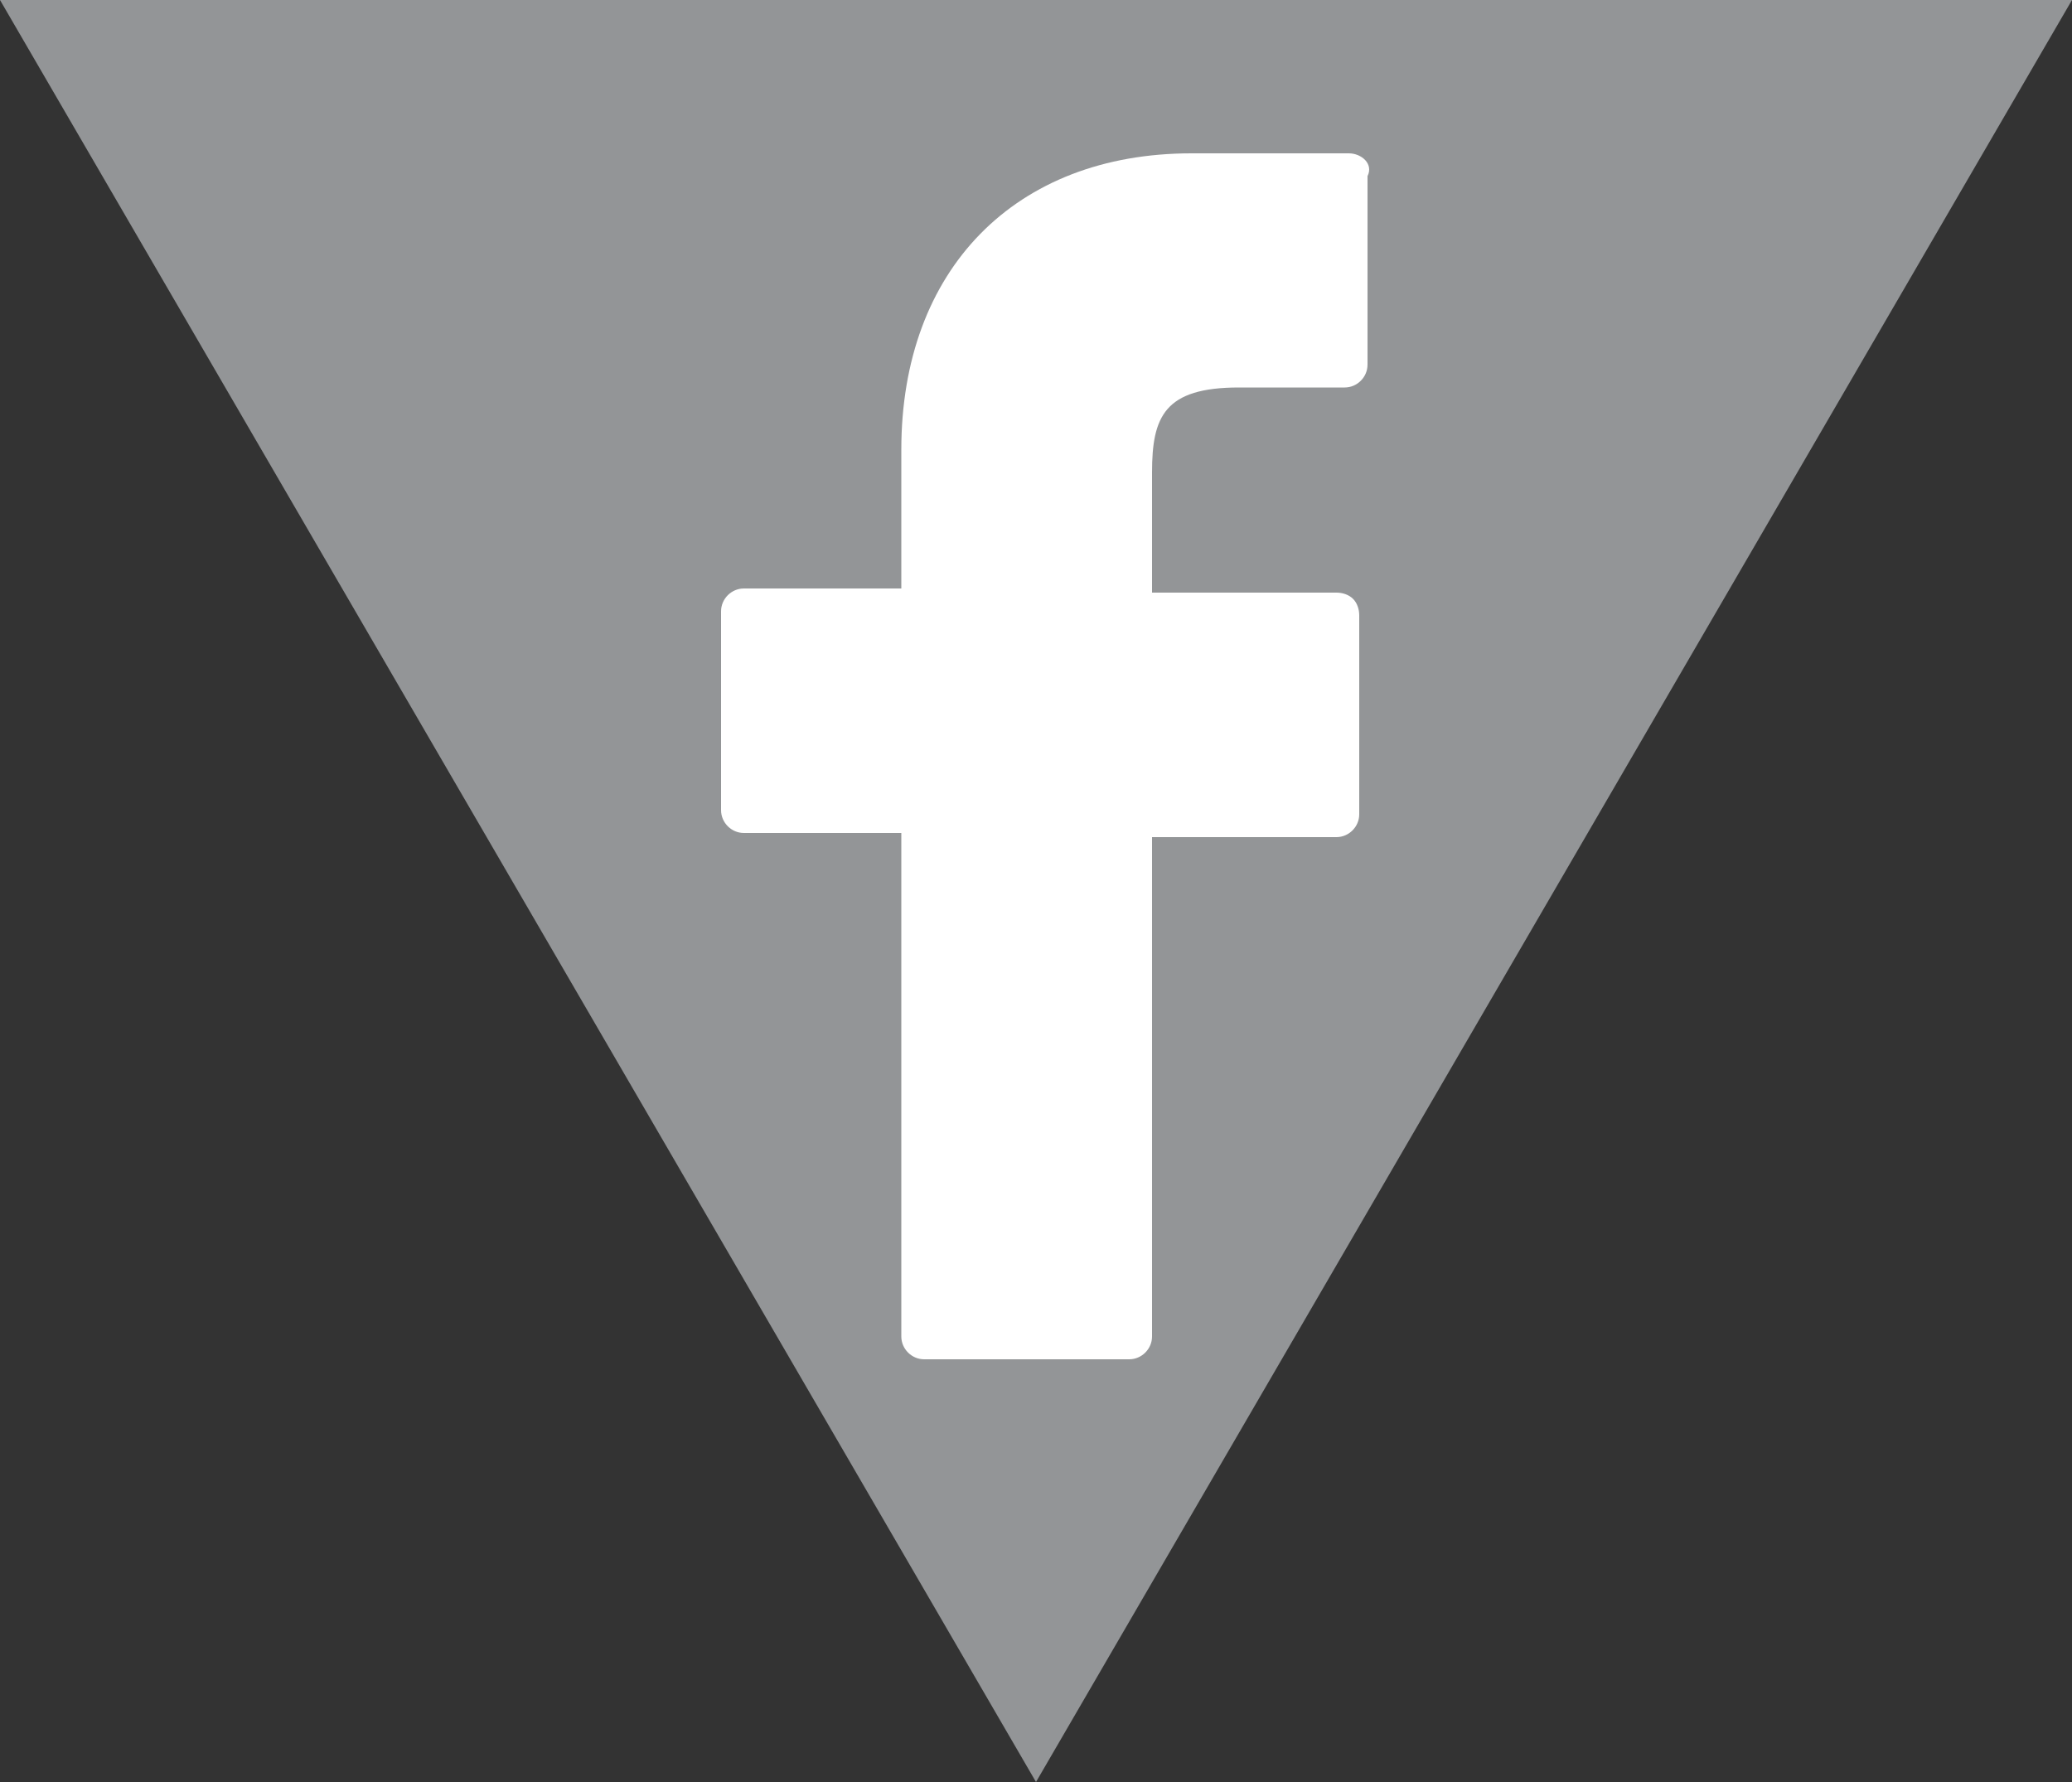
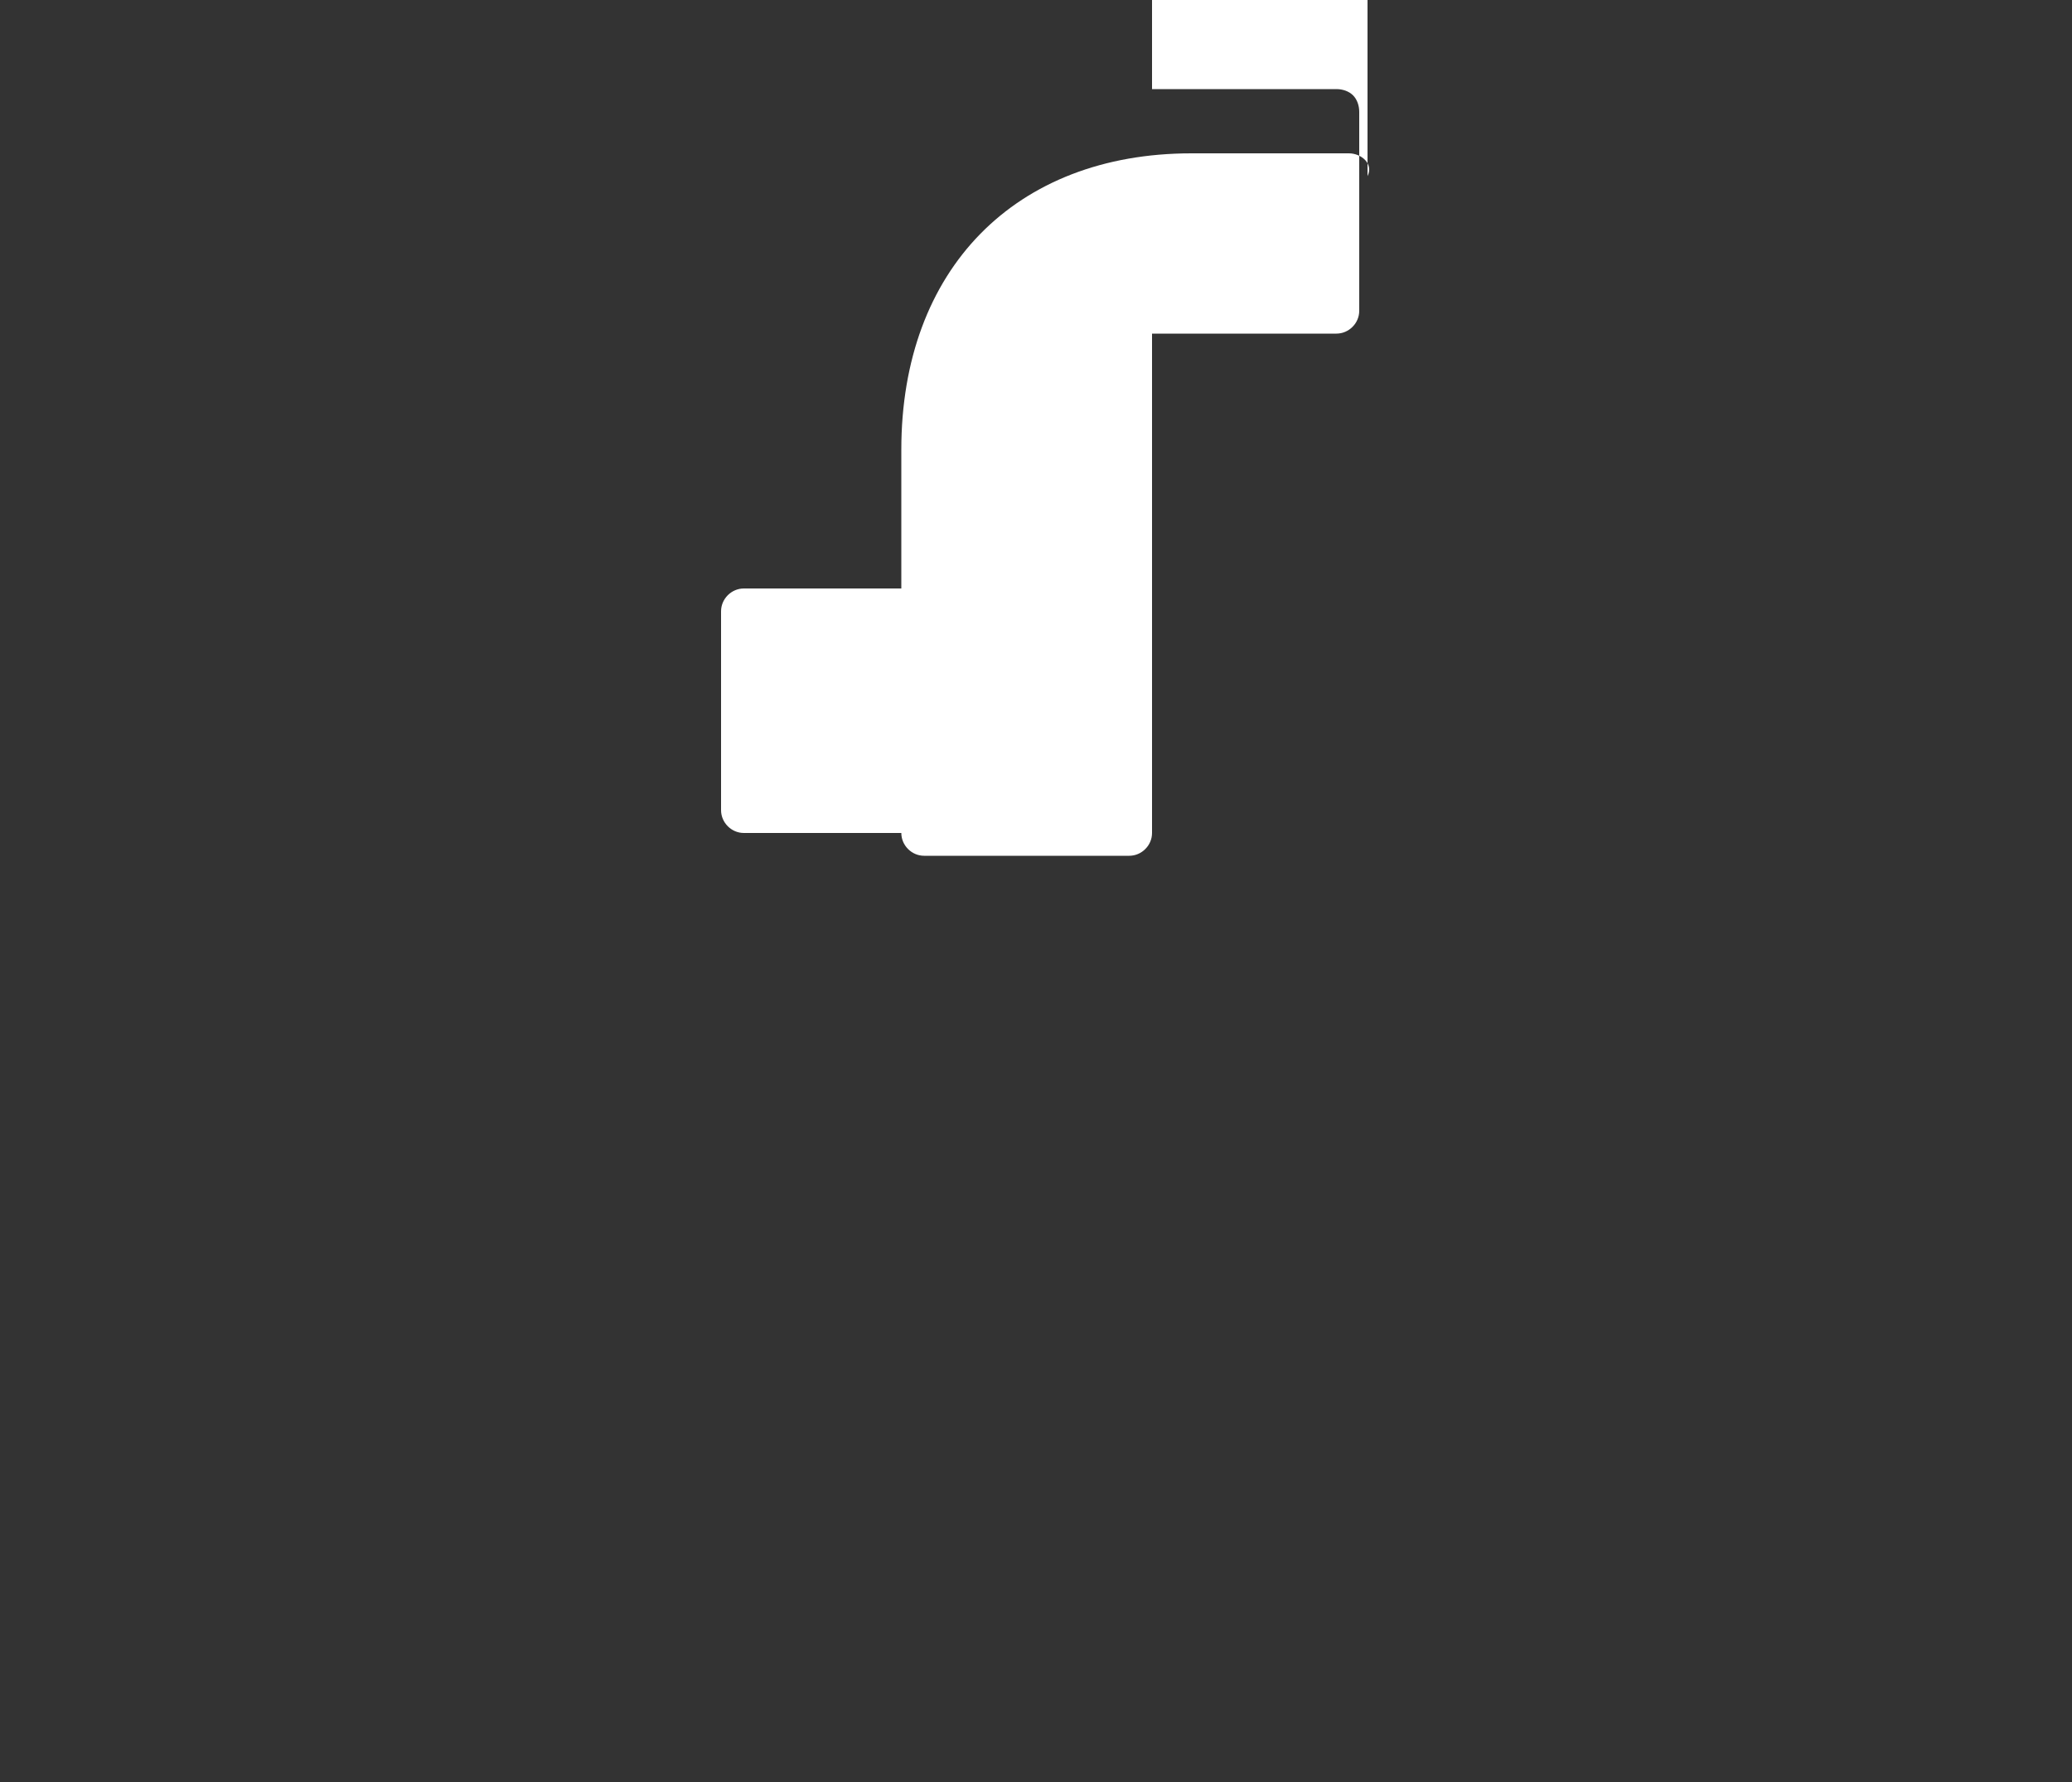
<svg xmlns="http://www.w3.org/2000/svg" version="1.1" id="Capa_1" x="0px" y="0px" viewBox="650 423.5 100 86" enable-background="new 650 423.5 100 86" xml:space="preserve">
  <rect x="650" y="423.5" width="100" height="86" fill="#333333" stroke="none" />
  <g>
    <g>
-       <polygon fill="#939597" points="750,423.5 700,509.5 650,423.5   " />
-     </g>
+       </g>
    <g>
      <g>
-         <path fill="#FFFFFF" d="M715.1,430.9h-7.6c-8.5,0-14,5.6-14,14.3v6.7h-7.6c-0.6,0-1.1,0.5-1.1,1.1v9.6c0,0.6,0.5,1.1,1.1,1.1h7.6     V488c0,0.6,0.5,1.1,1.1,1.1h9.9c0.6,0,1.1-0.5,1.1-1.1v-24.1h8.9c0.6,0,1.1-0.5,1.1-1.1v-9.6c0-0.3-0.1-0.6-0.3-0.8     c-0.2-0.2-0.5-0.3-0.8-0.3h-8.9v-5.8c0-2.7,0.6-4.1,4.2-4.1h5.1c0.6,0,1.1-0.5,1.1-1.1V432C716.3,431.4,715.7,430.9,715.1,430.9z     " />
+         <path fill="#FFFFFF" d="M715.1,430.9h-7.6c-8.5,0-14,5.6-14,14.3v6.7h-7.6c-0.6,0-1.1,0.5-1.1,1.1v9.6c0,0.6,0.5,1.1,1.1,1.1h7.6     c0,0.6,0.5,1.1,1.1,1.1h9.9c0.6,0,1.1-0.5,1.1-1.1v-24.1h8.9c0.6,0,1.1-0.5,1.1-1.1v-9.6c0-0.3-0.1-0.6-0.3-0.8     c-0.2-0.2-0.5-0.3-0.8-0.3h-8.9v-5.8c0-2.7,0.6-4.1,4.2-4.1h5.1c0.6,0,1.1-0.5,1.1-1.1V432C716.3,431.4,715.7,430.9,715.1,430.9z     " />
      </g>
    </g>
  </g>
</svg>